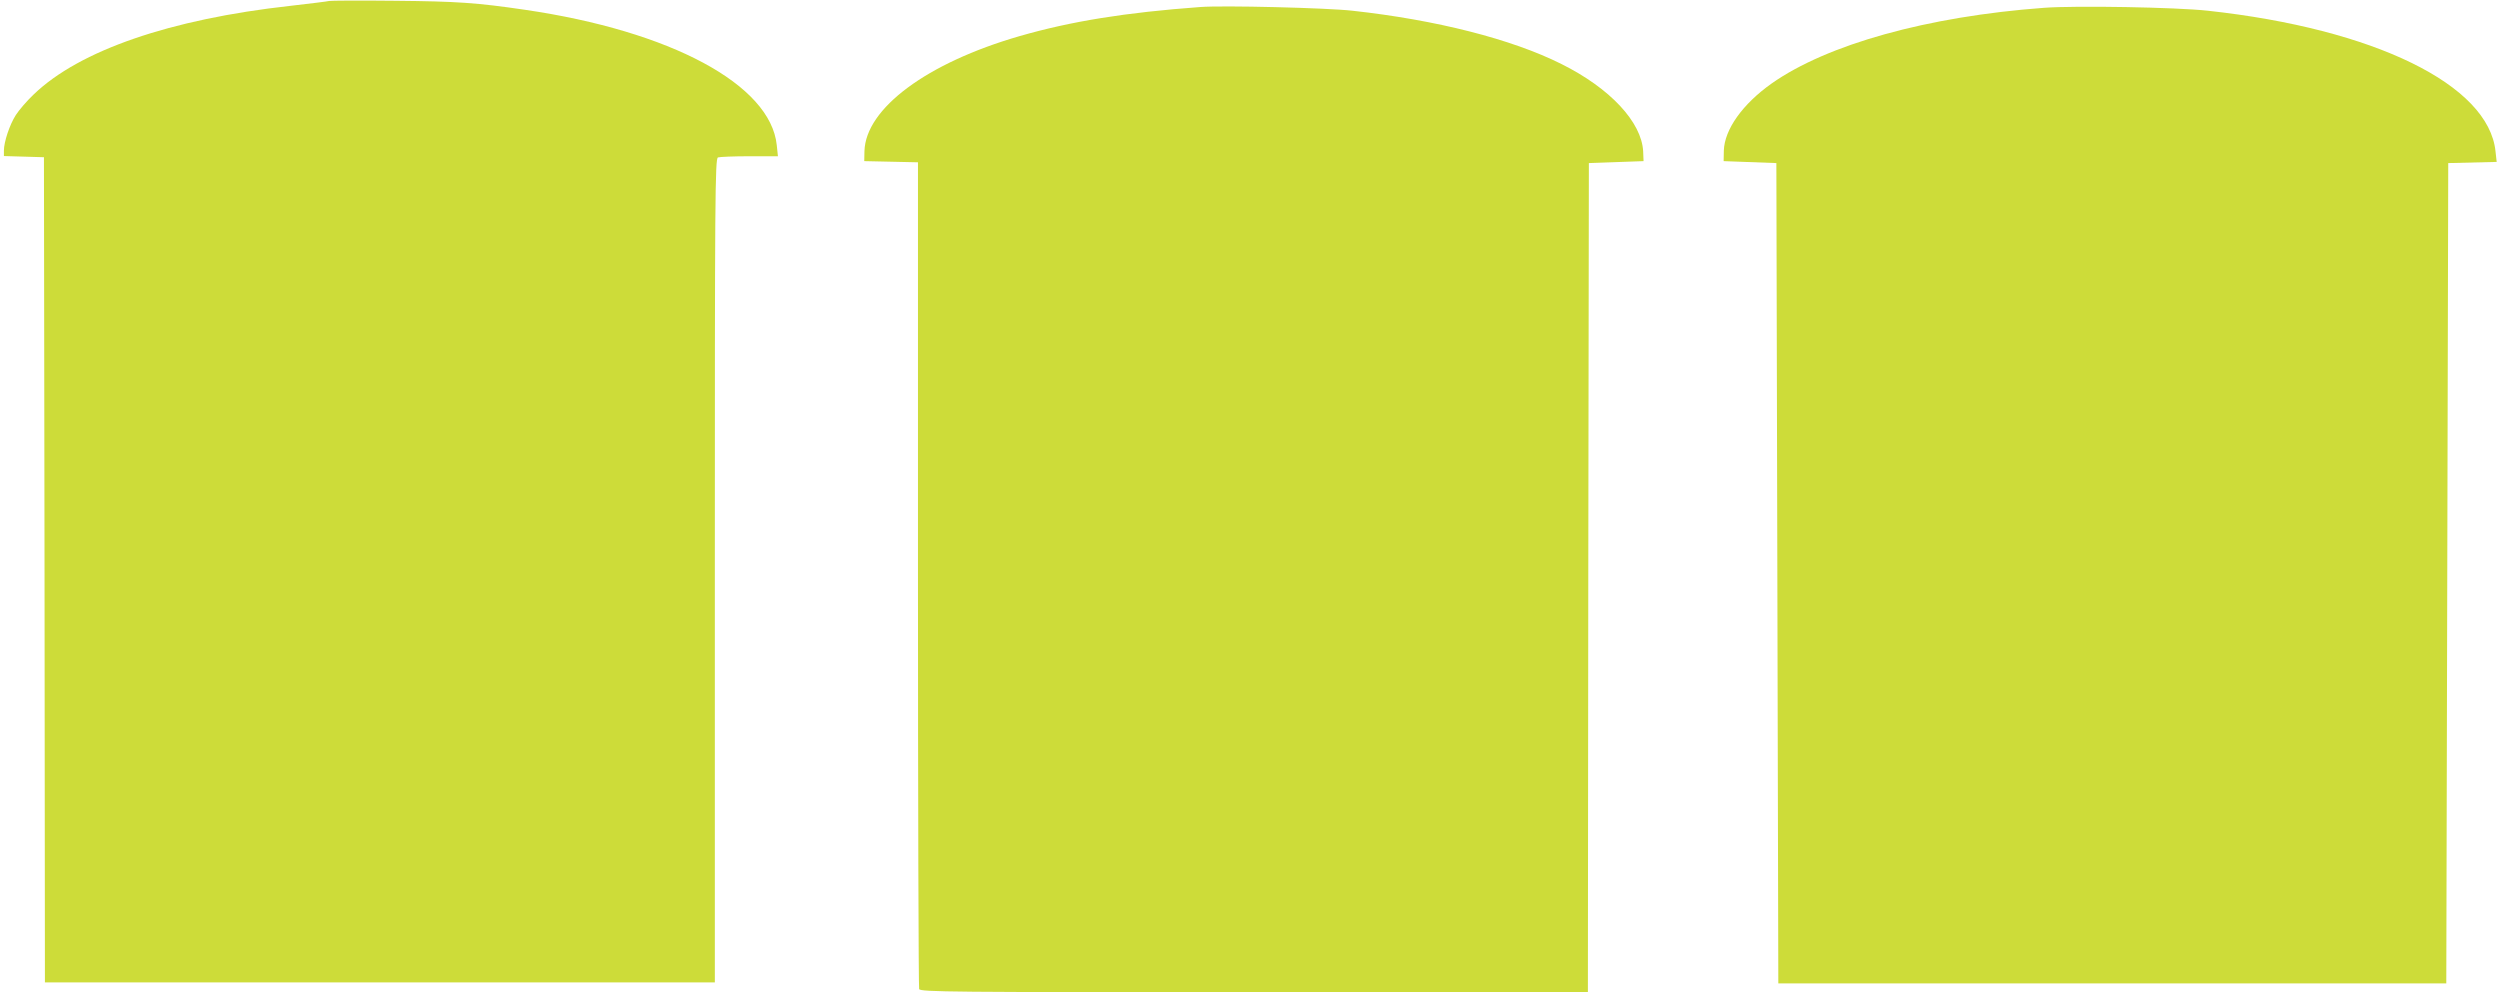
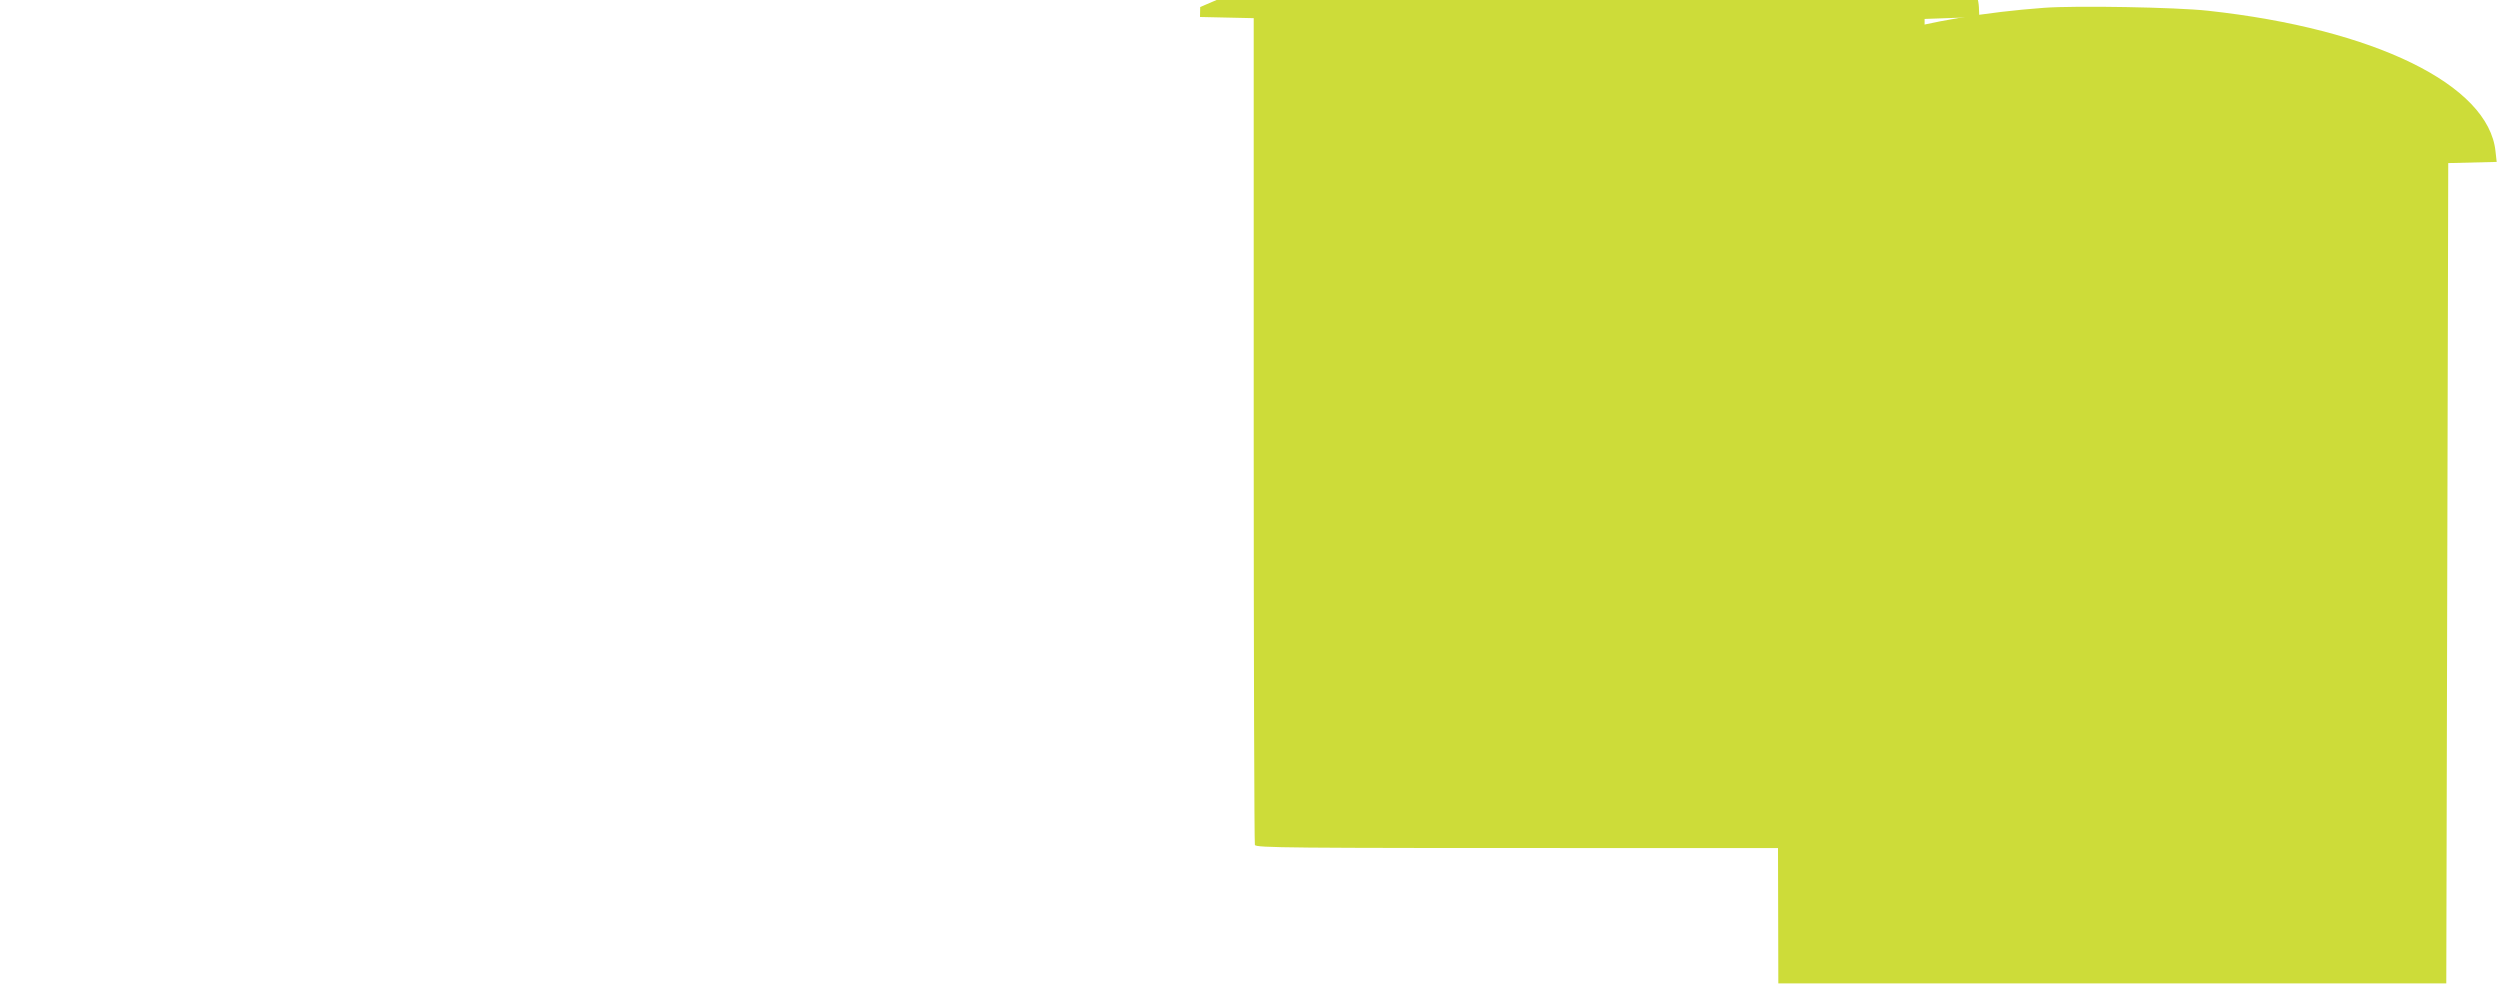
<svg xmlns="http://www.w3.org/2000/svg" version="1.0" width="1280pt" height="508pt" viewBox="0 0 1280 508" preserveAspectRatio="xMidYMid meet">
  <g transform="translate(0,508) scale(0.1,-0.1)" fill="#cddc39" stroke="none">
-     <path d="M1685 5075 c-5 -2 -95 -13 -199 -25 -614 -68 -1079 -228 -1313 -453 -35 -33 -76 -81 -92 -106 -32 -50 -61 -138 -61 -182 l0 -28 103 -3 102 -3 3 -2112 2 -2113 1715 0 1715 0 0 2109 c0 1914 1 2109 16 2115 9 3 81 6 161 6 l146 0 -6 57 c-32 310 -543 584 -1290 693 -245 36 -346 43 -662 46 -181 2 -334 1 -340 -1z" />
-     <path d="M6145 5044 c-383 -28 -661 -73 -925 -149 -474 -137 -788 -370 -794 -589 l-1 -51 138 -3 137 -3 0 -2108 c0 -1160 3 -2116 6 -2125 6 -15 166 -16 1715 -16 l1709 0 2 2122 3 2123 140 5 140 5 -2 50 c-8 150 -169 323 -418 447 -255 128 -642 226 -1070 273 -132 15 -665 28 -780 19z" />
+     <path d="M6145 5044 l-1 -51 138 -3 137 -3 0 -2108 c0 -1160 3 -2116 6 -2125 6 -15 166 -16 1715 -16 l1709 0 2 2122 3 2123 140 5 140 5 -2 50 c-8 150 -169 323 -418 447 -255 128 -642 226 -1070 273 -132 15 -665 28 -780 19z" />
    <path d="M10465 5040 c-596 -44 -1110 -187 -1395 -388 -148 -105 -241 -235 -244 -344 l-1 -53 135 -5 135 -5 5 -2100 5 -2100 1710 0 1710 0 5 2100 5 2100 124 3 124 3 -6 54 c-35 341 -620 627 -1472 720 -163 18 -678 27 -840 15z" />
  </g>
</svg>